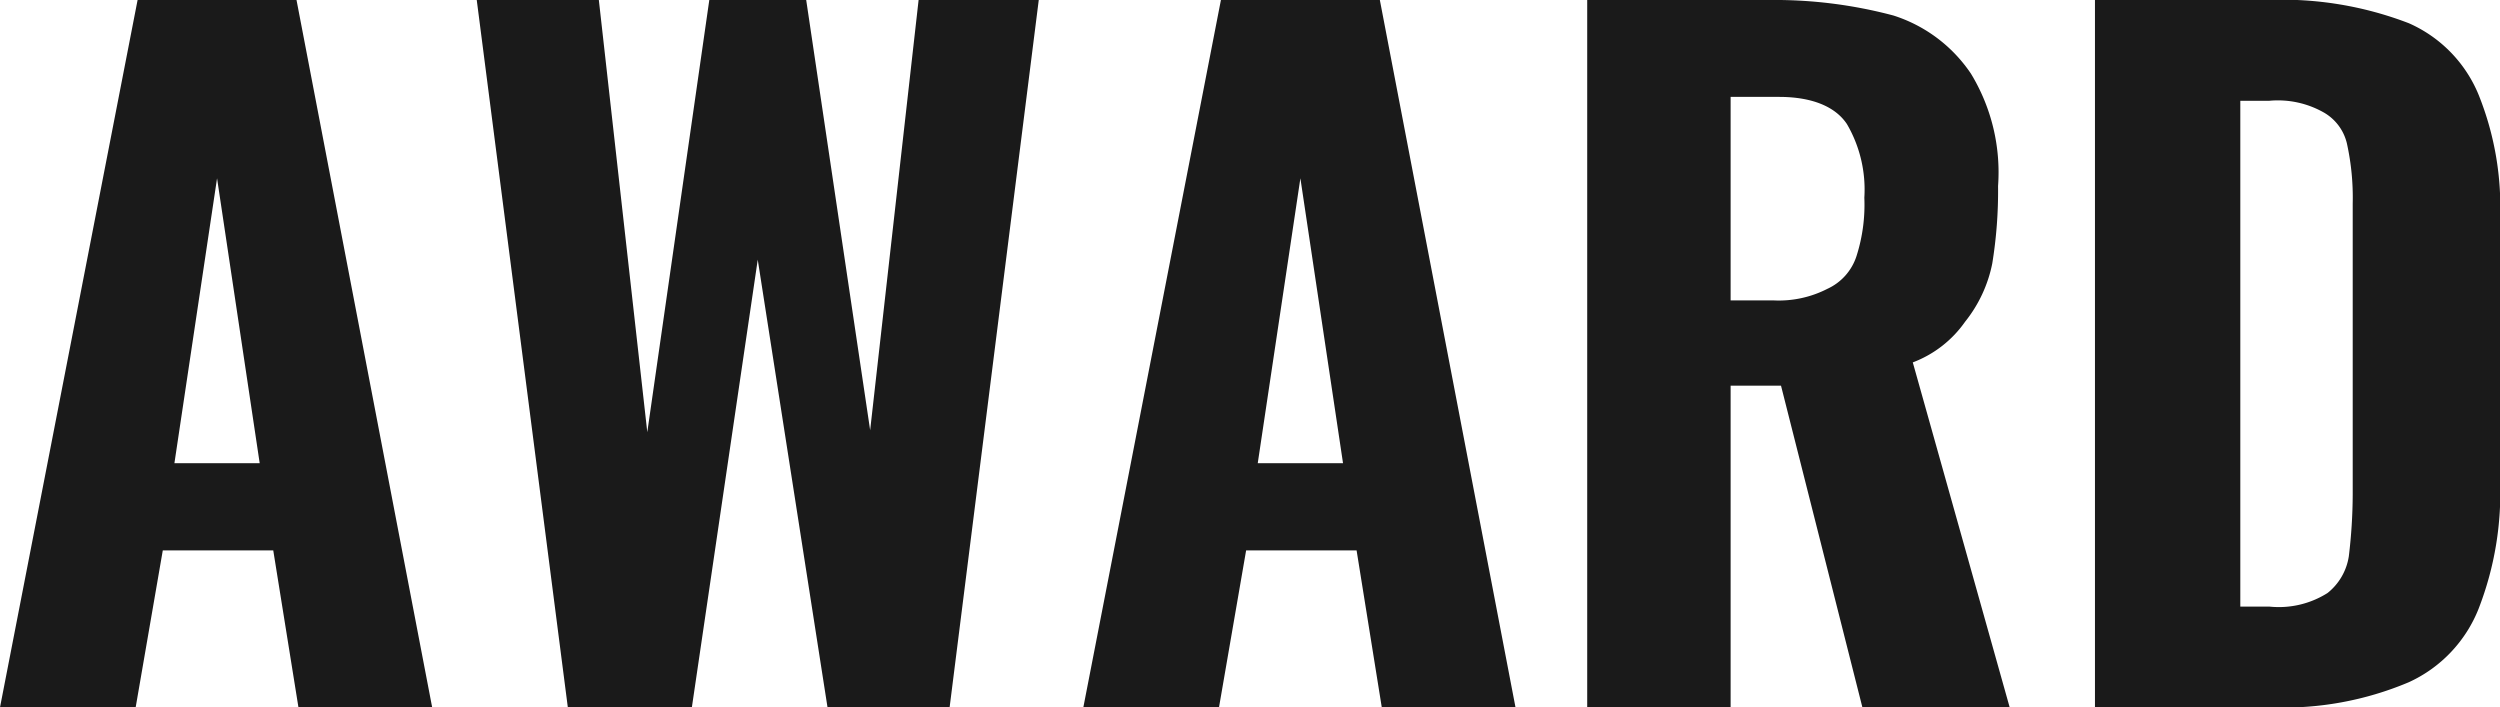
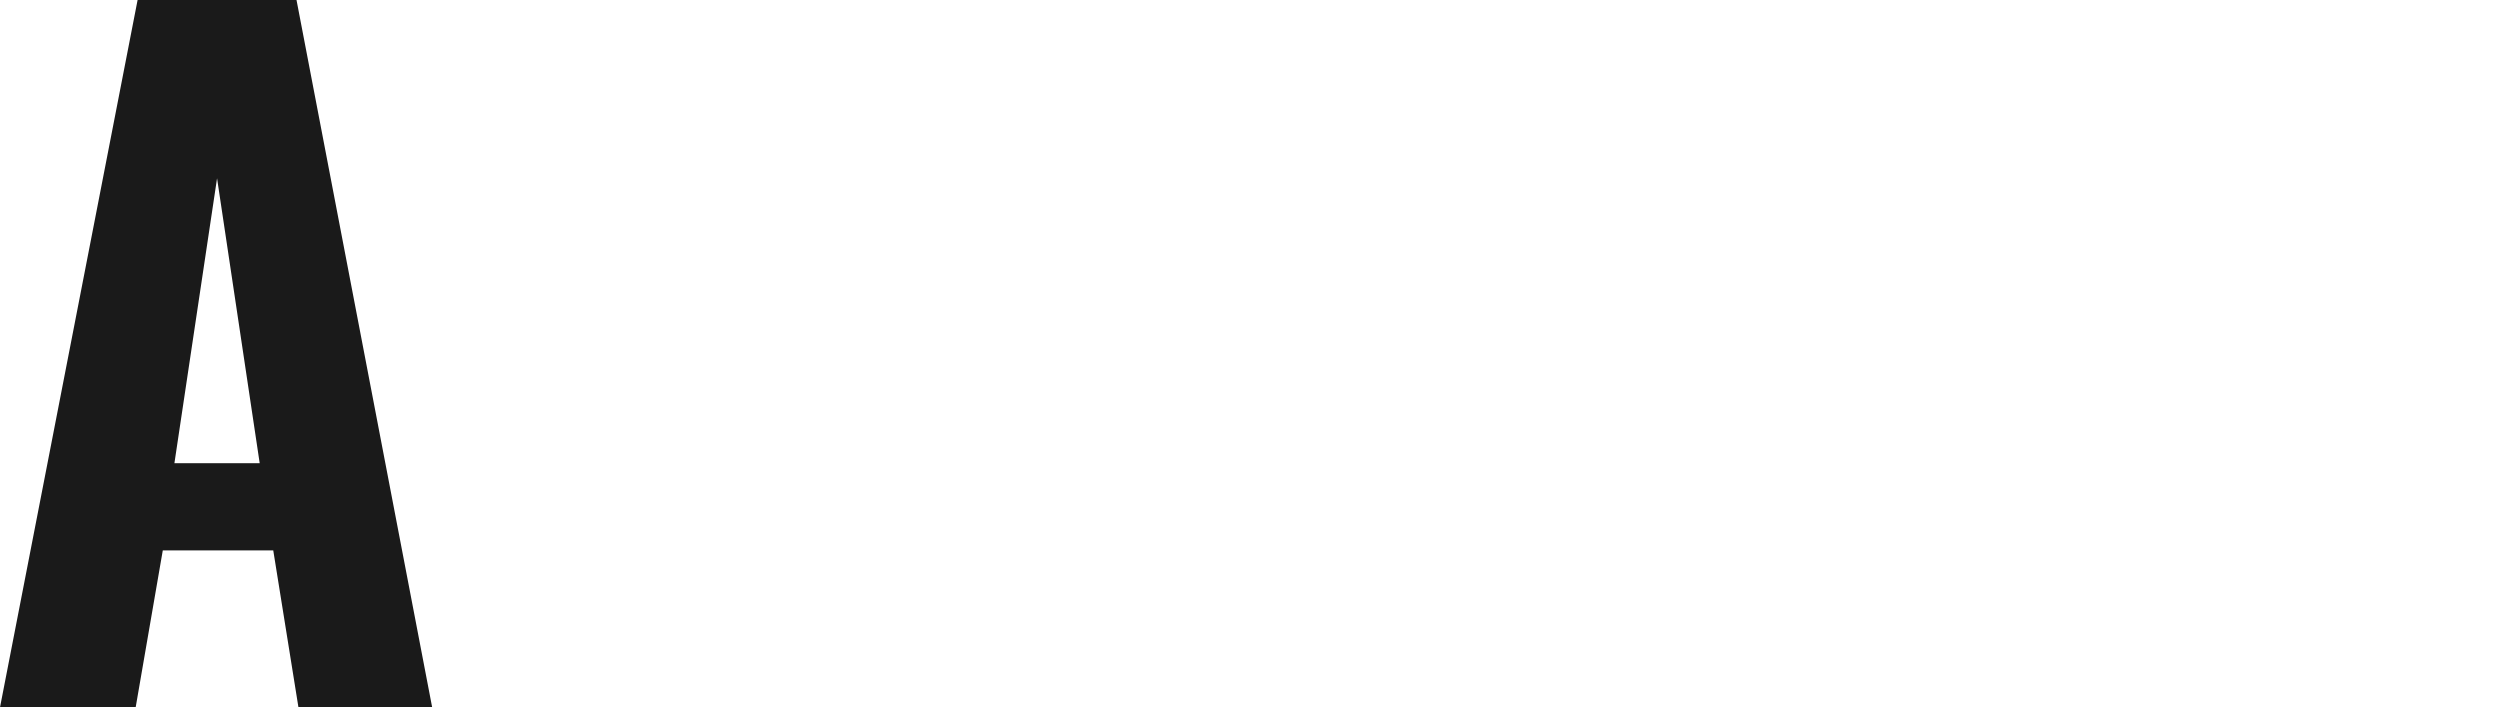
<svg xmlns="http://www.w3.org/2000/svg" viewBox="0 0 129 36.5">
  <defs>
    <style>.cls-1{fill:#1a1a1a;}</style>
  </defs>
  <g id="レイヤー_2" data-name="レイヤー 2">
    <g id="デバイスフォント_SP">
      <path class="cls-1" d="M0,36.5,7.1,0h8.2l7,36.5H15.4l-1.3-8.1H8.4L7,36.5ZM9,23.9h4.4L11.2,9.2Z" />
-       <path class="cls-1" d="M29.3,36.5,24.6,0h6.3l2.5,22.3L36.6,0h5l3.3,22.2L47.4,0h6.2L49,36.5H42.7L39.1,13.4,35.7,36.5Z" />
-       <path class="cls-1" d="M55.9,36.5,63,0h8.2l7,36.5H71.3L70,28.4H64.3l-1.4,8.1Zm9-12.6h4.4L67.1,9.2Z" />
-       <path class="cls-1" d="M81.9,36.5V0h9.4a23.8,23.8,0,0,1,6.4.8,7.6,7.6,0,0,1,4,3,9.8,9.8,0,0,1,1.4,5.8,23.3,23.3,0,0,1-.3,4,7,7,0,0,1-1.4,3,5.8,5.8,0,0,1-2.7,2.1l5,17.8H96.1L91.9,19.9H89.3V36.5Zm7.4-21h2.2a5.5,5.5,0,0,0,2.8-.6,2.8,2.8,0,0,0,1.5-1.7,8.7,8.7,0,0,0,.4-3,6.7,6.7,0,0,0-.9-3.8C94.7,5.5,93.5,5,91.8,5H89.3Z" />
-       <path class="cls-1" d="M108.1,36.5V0H117a18.2,18.2,0,0,1,7.3,1.2,6.9,6.9,0,0,1,3.6,3.7,15.5,15.5,0,0,1,1.1,6.5V24.7a16.5,16.5,0,0,1-1.1,6.7,7,7,0,0,1-3.6,3.8,16.6,16.6,0,0,1-7.1,1.3Zm7.5-5.2h1.5a4.7,4.7,0,0,0,3-.7,3,3,0,0,0,1.1-1.9,27.3,27.3,0,0,0,.2-3.2v-15a13,13,0,0,0-.3-3.1,2.5,2.5,0,0,0-1.2-1.6,4.8,4.8,0,0,0-2.8-.6h-1.5Z" />
    </g>
  </g>
</svg>